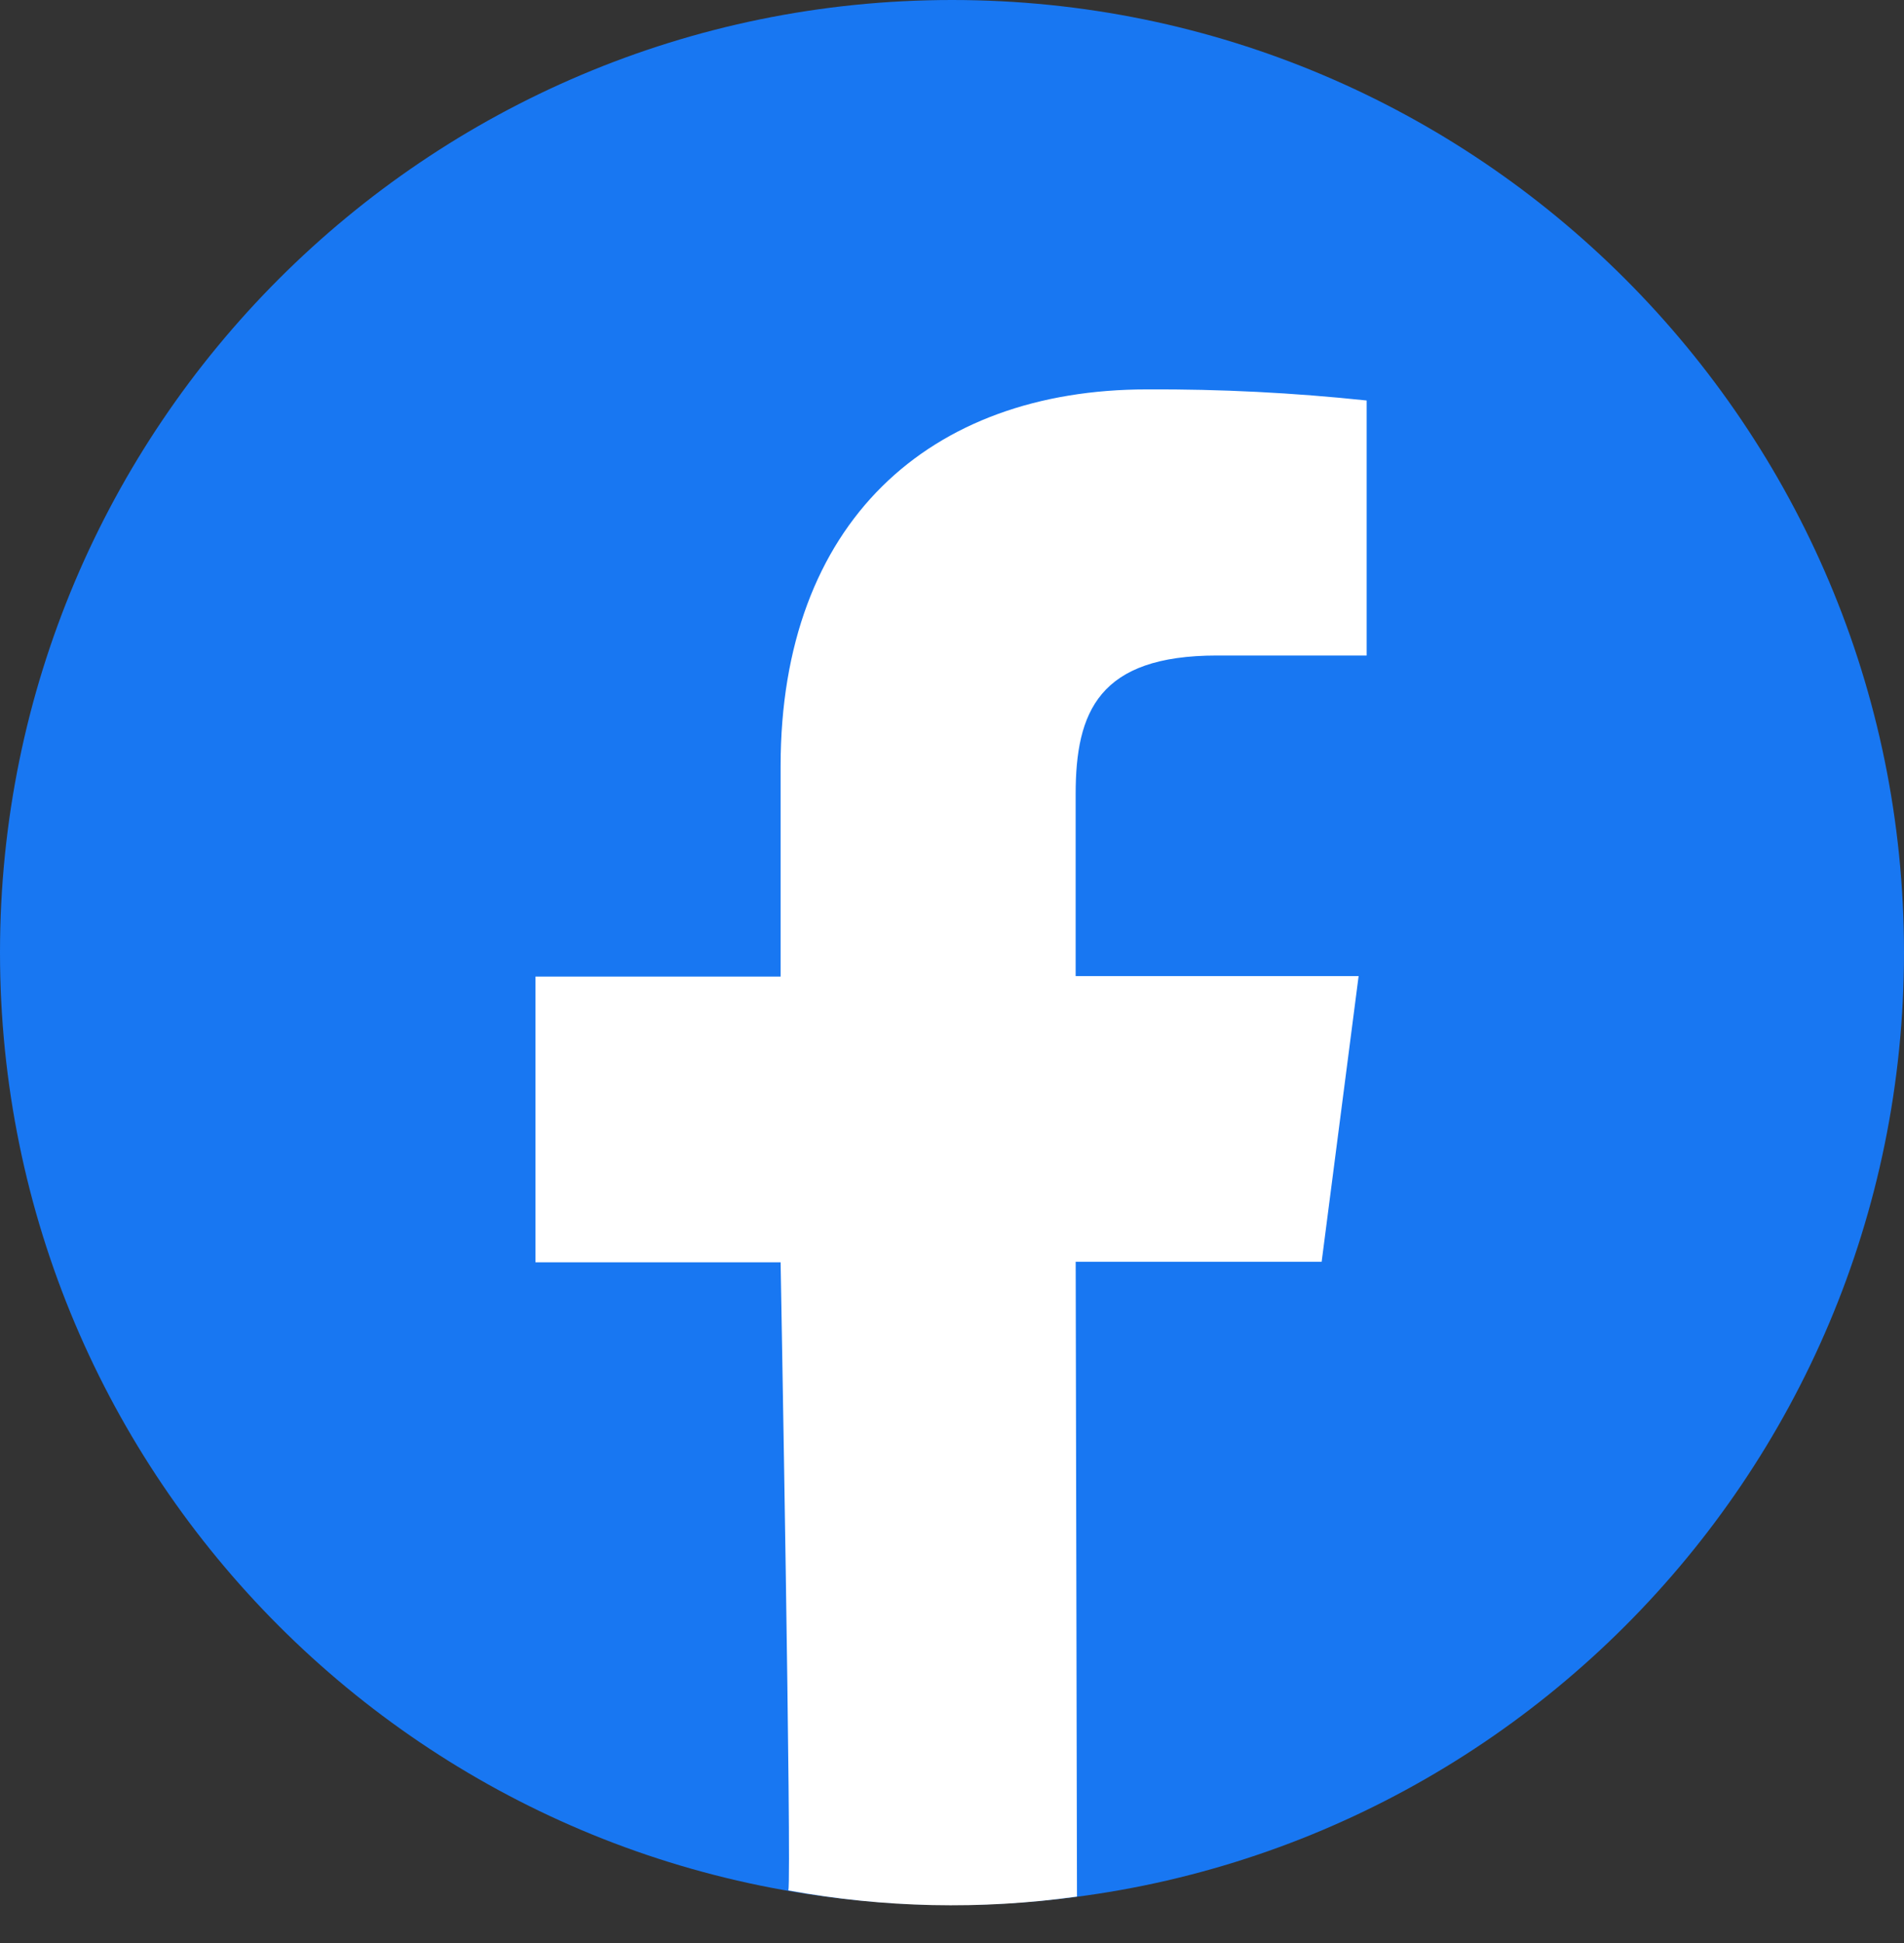
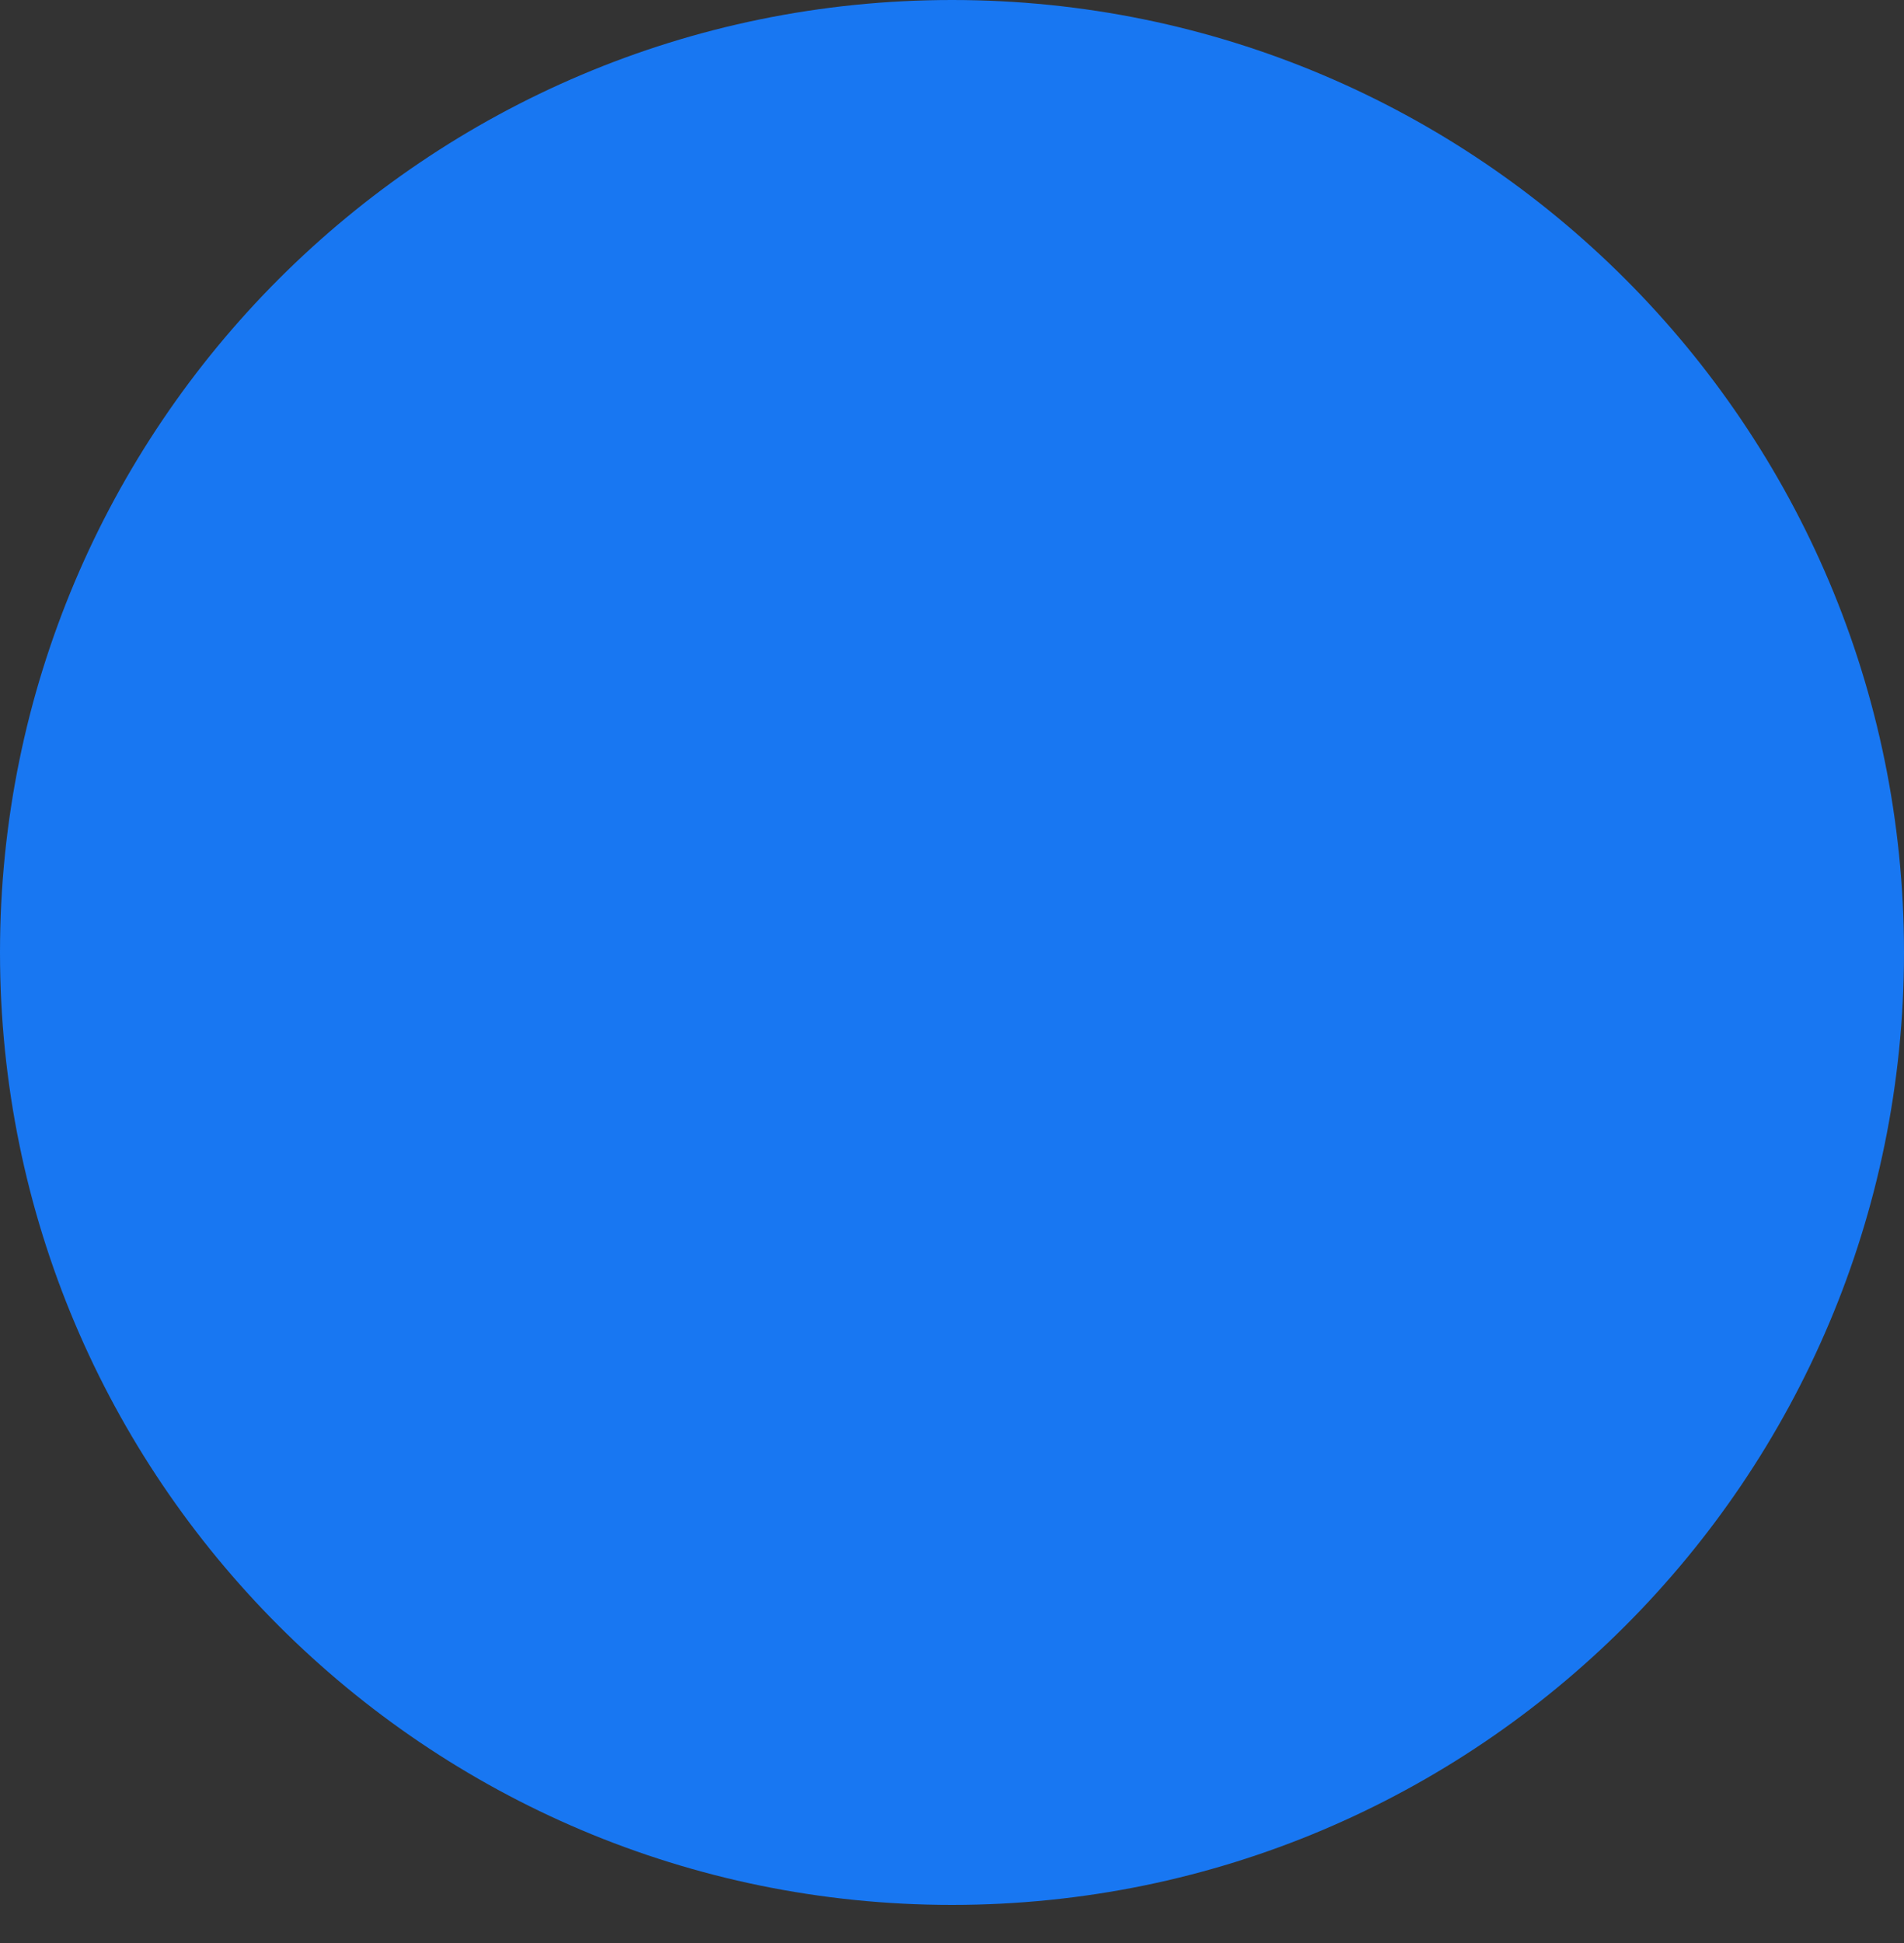
<svg xmlns="http://www.w3.org/2000/svg" width="50" height="51" viewBox="0 0 50 51" fill="none">
  <rect x="0" y="0" width="50" height="51" fill="#333333" stroke="none" />
  <path d="M25 50C38.807 50 50 38.807 50 25C50 11.193 38.807 0 25 0C11.193 0 0 11.193 0 25C0 38.807 11.193 50 25 50Z" fill="#1877F2" />
-   <path d="M20.703 49.62C20.791 49.223 20.499 33.133 20.499 33.133H14.062V25.633H20.499V20.11C20.499 13.708 24.408 10.221 30.119 10.221C32.046 10.211 33.972 10.309 35.889 10.512V17.206H31.957C28.855 17.206 28.247 18.68 28.247 20.845V25.62H35.678L34.707 33.12H28.248L28.282 49.782C25.763 50.134 23.204 50.079 20.703 49.62Z" fill="white" />
</svg>